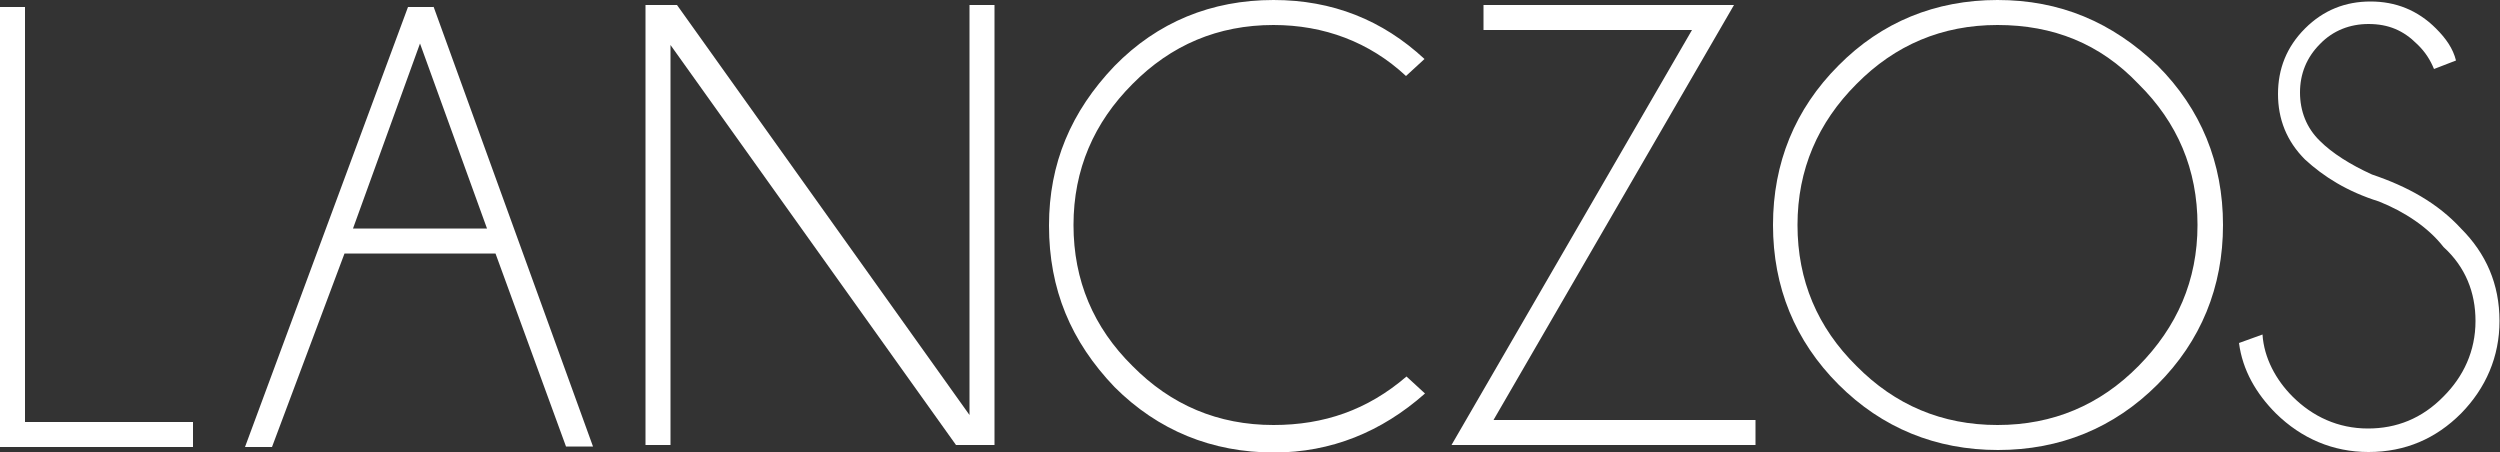
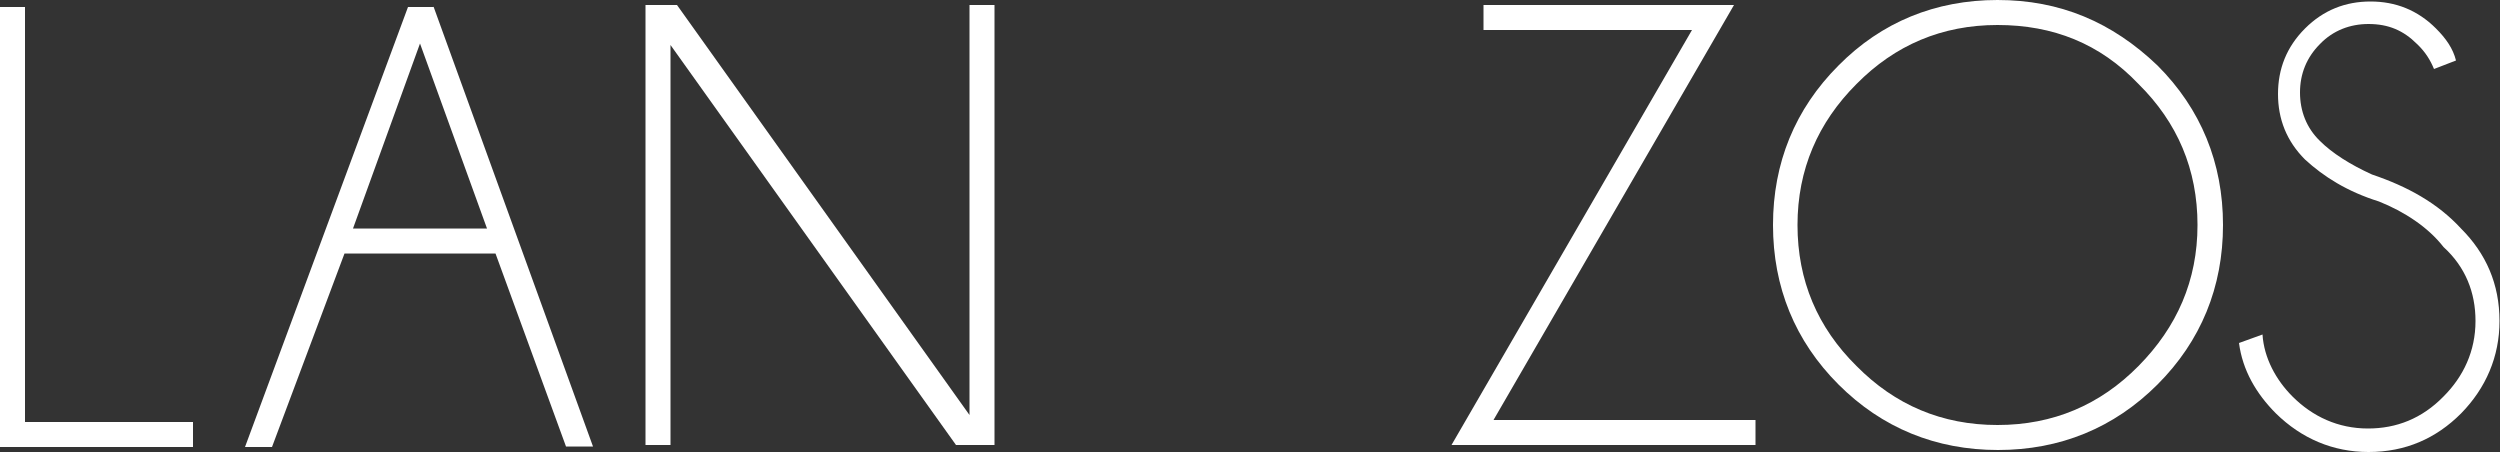
<svg xmlns="http://www.w3.org/2000/svg" version="1.1" x="0px" y="0px" viewBox="0 0 500 90.4" style="enable-background:new 0 0 500 90.4;" xml:space="preserve">
  <rect x="0" y="0" width="500" height="90.4" fill="#333333" stroke="none" />
  <style type="text/css">
	.st0{display:none;}
	.st1{display:inline;}
	.st2{fill:#FFFFFF;}
</style>
  <g id="Layer_2" class="st0">
    <g class="st1">
      <path d="M0,89V1.3h5v83h33.6v5L0,89L0,89z" />
      <path d="M86.7,1.3l31.9,88h-5.4L99.1,50.7H68.9L54.4,89.4h-5.4l32.6-88H86.7z M97.4,45.7L84,8.7l-13.4,37H97.4z" />
      <path d="M135.4,1l58.5,82V1h5v88h-7.7l-57.1-80v80h-5V1H135.4z" />
      <path d="M281.3,75.3l3.7,3.4c-8.7,7.7-18.8,11.8-30.2,11.8c-12.4,0-23.2-4.4-31.9-13.1c-8.7-9.1-13.1-19.5-13.1-32.3    c0-12.4,4.4-22.8,13.1-31.9C231.5,4.4,242.3,0,254.7,0c11.8,0,21.8,4,30.2,11.8l-3.7,3.4C273.9,8.4,264.8,5,254.7,5    c-11.1,0-20.5,4-28.2,11.8c-7.7,7.7-11.8,17.1-11.8,28.2s4,20.5,11.8,28.2C234.2,81,243.6,85,254.7,85    C264.8,85,273.5,82,281.3,75.3z" />
      <path d="M338.4,6h-41.7V1h50.1l-48.1,83h52.4v5h-60.8L338.4,6z" />
      <path d="M431.5,13.1c8.7,8.7,13.1,19.5,13.1,31.9s-4.4,23.2-13.1,31.9c-8.7,8.7-19.5,13.1-31.9,13.1c-12.4,0-23.2-4.4-31.9-13.1    c-8.7-8.7-13.1-19.5-13.1-31.9s4.4-23.2,13.1-31.9C376.3,4.4,387.1,0,399.5,0C412,0,422.4,4.4,431.5,13.1z M399.5,5    c-11.1,0-20.5,4-28.2,11.8c-7.7,7.7-11.8,17.1-11.8,28.2s4,20.5,11.8,28.2C379,81,388.4,85,399.5,85s20.5-4,28.2-11.8    s11.8-17.1,11.8-28.2s-4-20.5-11.8-28.2C420,8.7,410.6,5,399.5,5z" />
      <path d="M475.8,40.3c-6.4-2-11.1-5-14.8-8.4c-3.7-3.7-5.4-8.1-5.4-13.1s1.7-9.4,5.4-13.1s8.1-5.4,13.1-5.4c5,0,9.4,1.7,13.1,5.4    c2,2,3.4,4,4,6.4l-4.4,1.7c-0.7-1.7-1.7-3.4-3.4-5c-2.7-2.7-5.7-4-9.7-4c-3.7,0-7.1,1.3-9.7,4c-2.7,2.7-4,6-4,9.7s1.3,7.1,4,9.7    c2.4,2.4,6,4.7,10.4,6.7c7.1,2.4,13.1,5.7,17.8,10.8c5,5,7.7,11.1,7.7,18.5c0,7.1-2.7,13.4-7.7,18.5c-5,5-11.1,7.7-18.5,7.7    c-7.1,0-13.4-2.7-18.5-7.7c-4-4-6.7-8.7-7.4-14.1l4.7-1.7c0.3,4.7,2.7,9.1,6,12.4c4,4,9.1,6.4,15.1,6.4c5.7,0,10.8-2,15.1-6.4    c4-4,6.4-9.1,6.4-15.1c0-5.7-2-10.8-6.4-14.8C485.6,45.4,480.8,42.3,475.8,40.3z" />
    </g>
  </g>
  <g id="Layer_2_copy">
    <g>
      <path class="st2" d="M0,89.4v-88h5v83h33.6v5H0L0,89.4z" />
      <path class="st2" d="M86.7,1.3l31.9,88h-5.4L99.1,50.7H68.9L54.4,89.4h-5.4l32.6-88H86.7z M97.4,45.7L84,8.7l-13.4,37H97.4z" />
      <path class="st2" d="M135.4,1l58.5,82V1h5v88h-7.7l-57.1-80v80h-5V1H135.4z" />
-       <path class="st2" d="M281.3,75.3l3.7,3.4c-8.7,7.7-18.8,11.8-30.2,11.8c-12.4,0-23.2-4.4-31.9-13.1c-8.7-9.1-13.1-19.5-13.1-32.3    c0-12.4,4.4-22.8,13.1-31.9C231.5,4.4,242.3,0,254.7,0c11.8,0,21.8,4,30.2,11.8l-3.7,3.4C273.9,8.4,264.8,5,254.7,5    c-11.1,0-20.5,4-28.2,11.8c-7.7,7.7-11.8,17.1-11.8,28.2s4,20.5,11.8,28.2C234.2,81,243.6,85,254.7,85    C264.8,85,273.5,82,281.3,75.3z" />
      <path class="st2" d="M338.4,6h-41.7V1h50.1l-48.1,83h52.4v5h-60.8L338.4,6z" />
      <path class="st2" d="M431.5,13.1c8.7,8.7,13.1,19.5,13.1,31.9s-4.4,23.2-13.1,31.9c-8.7,8.7-19.5,13.1-31.9,13.1    c-12.4,0-23.2-4.4-31.9-13.1c-8.7-8.7-13.1-19.5-13.1-31.9s4.4-23.2,13.1-31.9C376.3,4.4,387.1,0,399.5,0    C412,0,422.4,4.4,431.5,13.1z M399.5,5c-11.1,0-20.5,4-28.2,11.8c-7.7,7.7-11.8,17.1-11.8,28.2s4,20.5,11.8,28.2    C379,81,388.4,85,399.5,85s20.5-4,28.2-11.8s11.8-17.1,11.8-28.2s-4-20.5-11.8-28.2C420,8.7,410.6,5,399.5,5z" />
      <path class="st2" d="M475.8,40.3c-6.4-2-11.1-5-14.8-8.4c-3.7-3.7-5.4-8.1-5.4-13.1s1.7-9.4,5.4-13.1s8.1-5.4,13.1-5.4    c5,0,9.4,1.7,13.1,5.4c2,2,3.4,4,4,6.4l-4.4,1.7c-0.7-1.7-1.7-3.4-3.4-5c-2.7-2.7-5.7-4-9.7-4c-3.7,0-7.1,1.3-9.7,4    c-2.7,2.7-4,6-4,9.7s1.3,7.1,4,9.7c2.4,2.4,6,4.7,10.4,6.7c7.1,2.4,13.1,5.7,17.8,10.8c5,5,7.7,11.1,7.7,18.5    c0,7.1-2.7,13.4-7.7,18.5c-5,5-11.1,7.7-18.5,7.7c-7.1,0-13.4-2.7-18.5-7.7c-4-4-6.7-8.7-7.4-14.1l4.7-1.7c0.3,4.7,2.7,9.1,6,12.4    c4,4,9.1,6.4,15.1,6.4c5.7,0,10.8-2,15.1-6.4c4-4,6.4-9.1,6.4-15.1c0-5.7-2-10.8-6.4-14.8C485.6,45.4,480.8,42.3,475.8,40.3z" />
    </g>
  </g>
</svg>